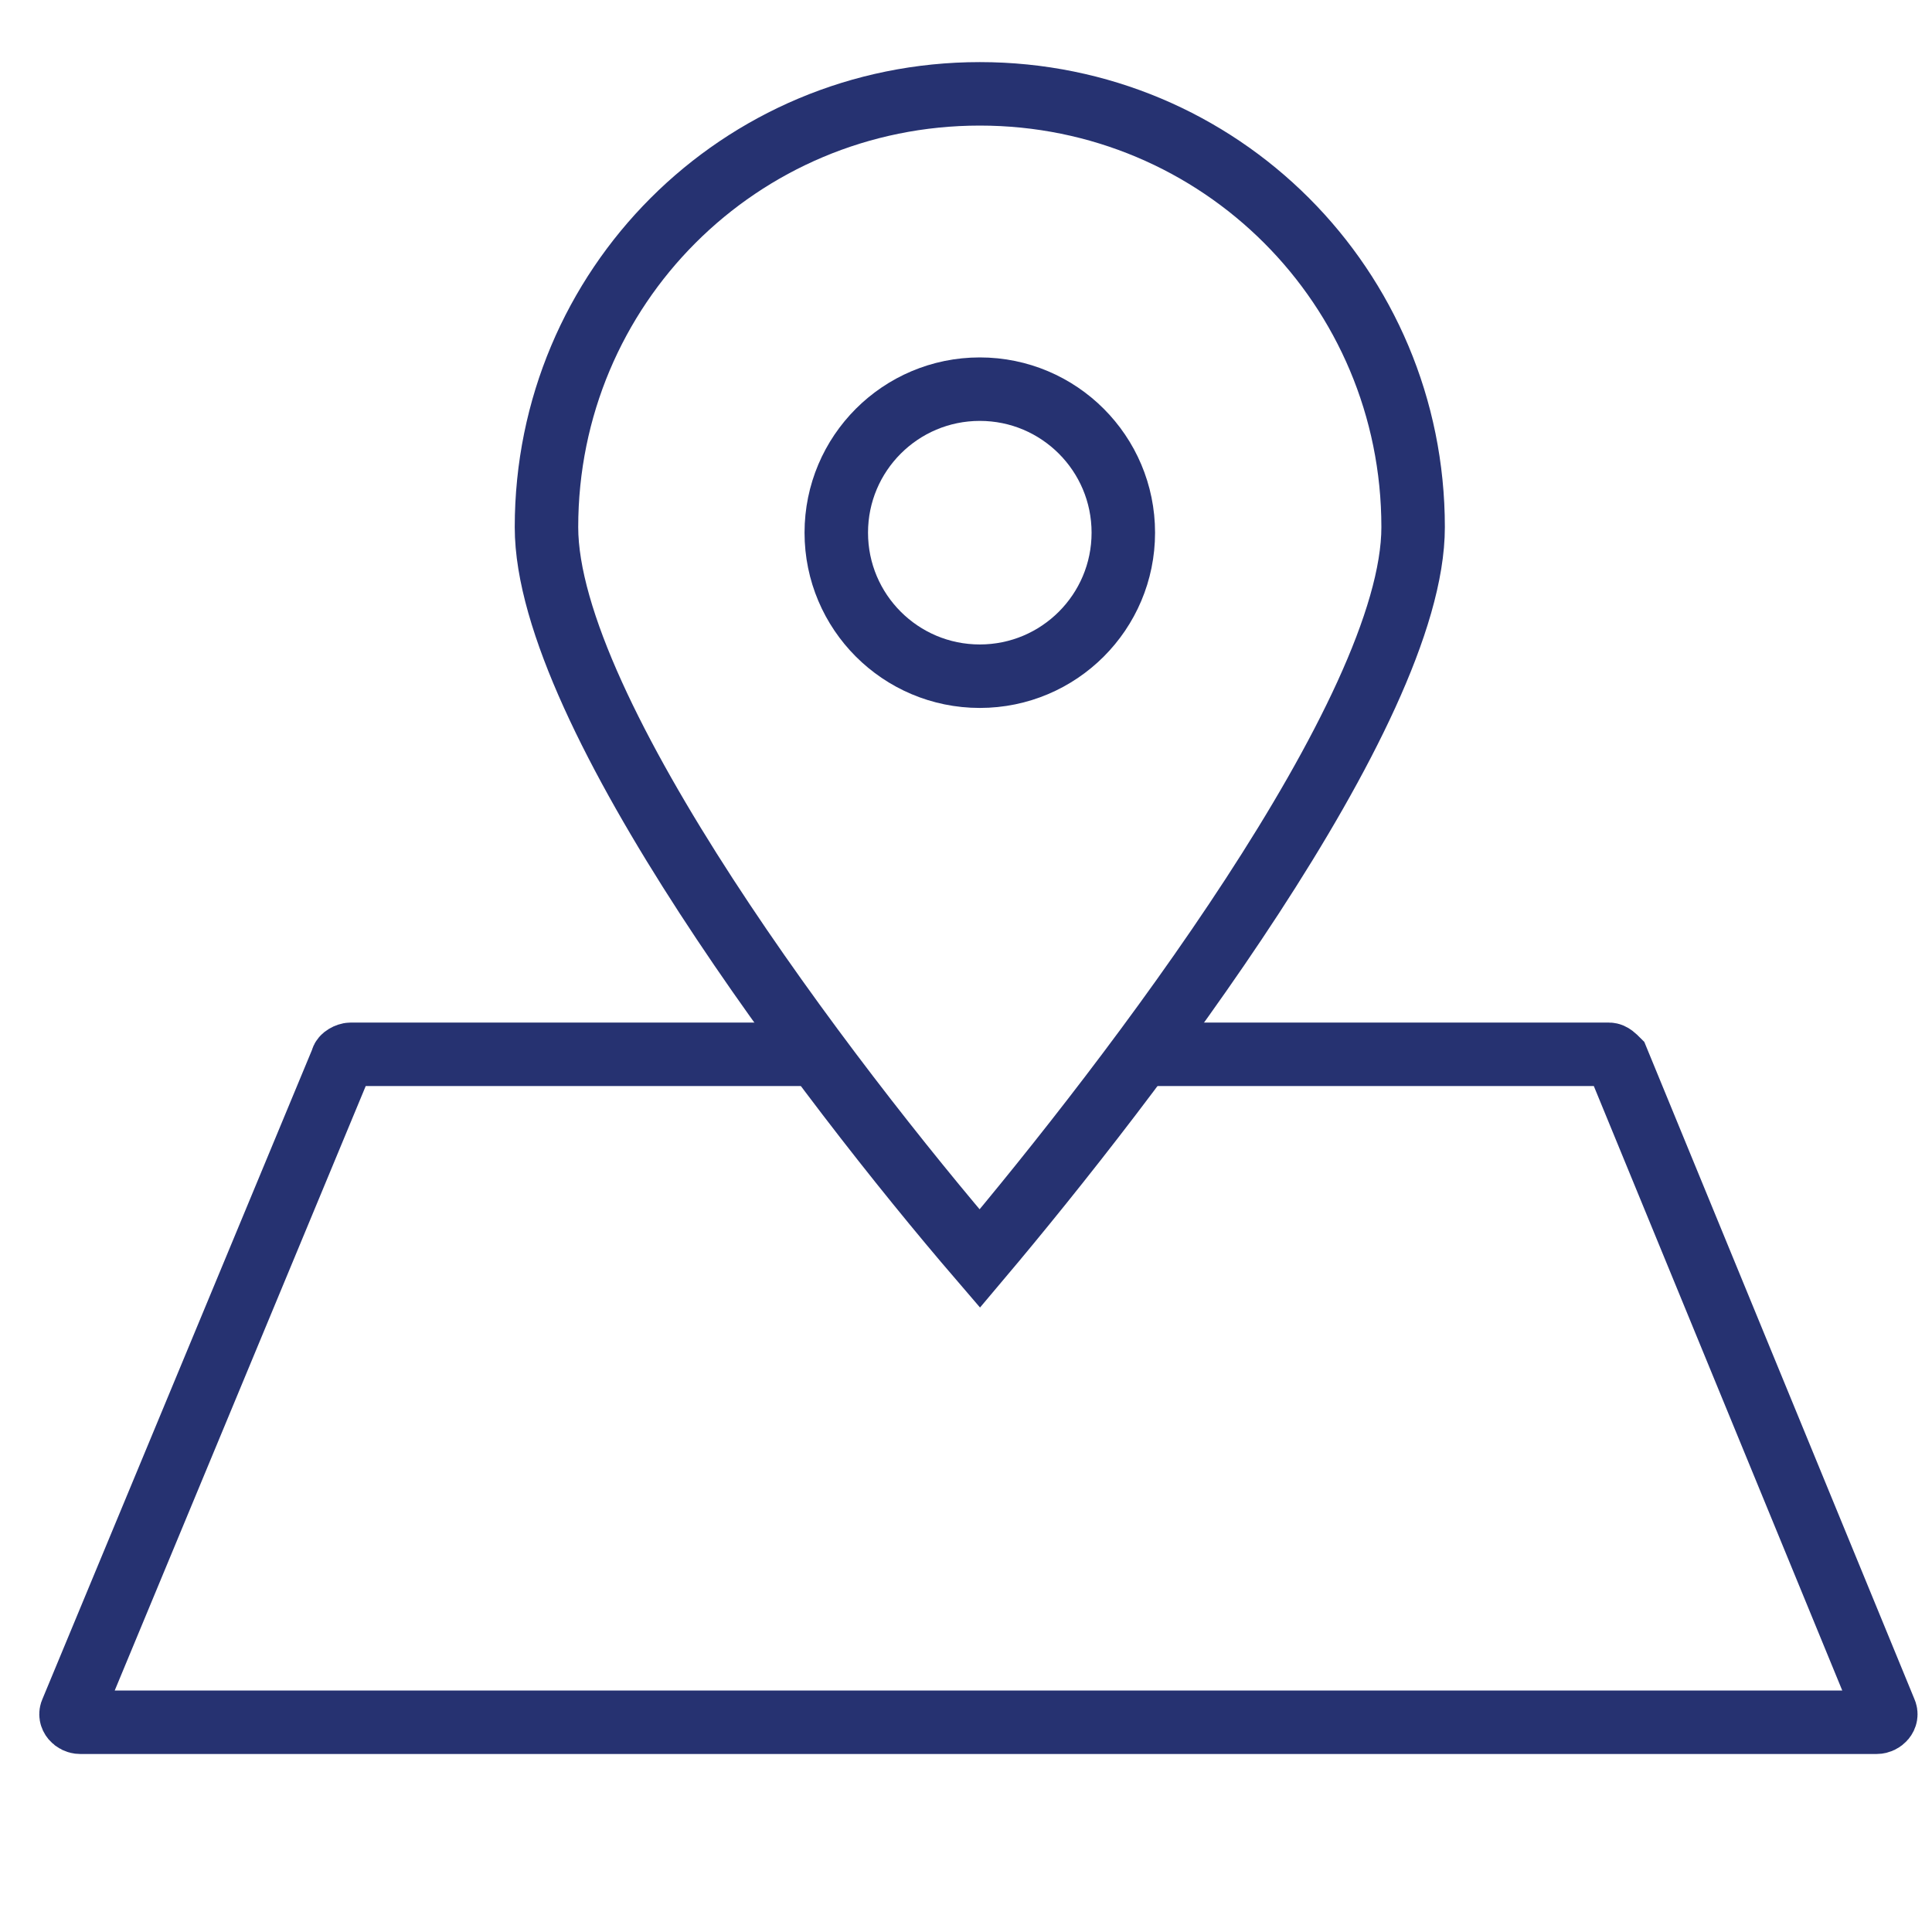
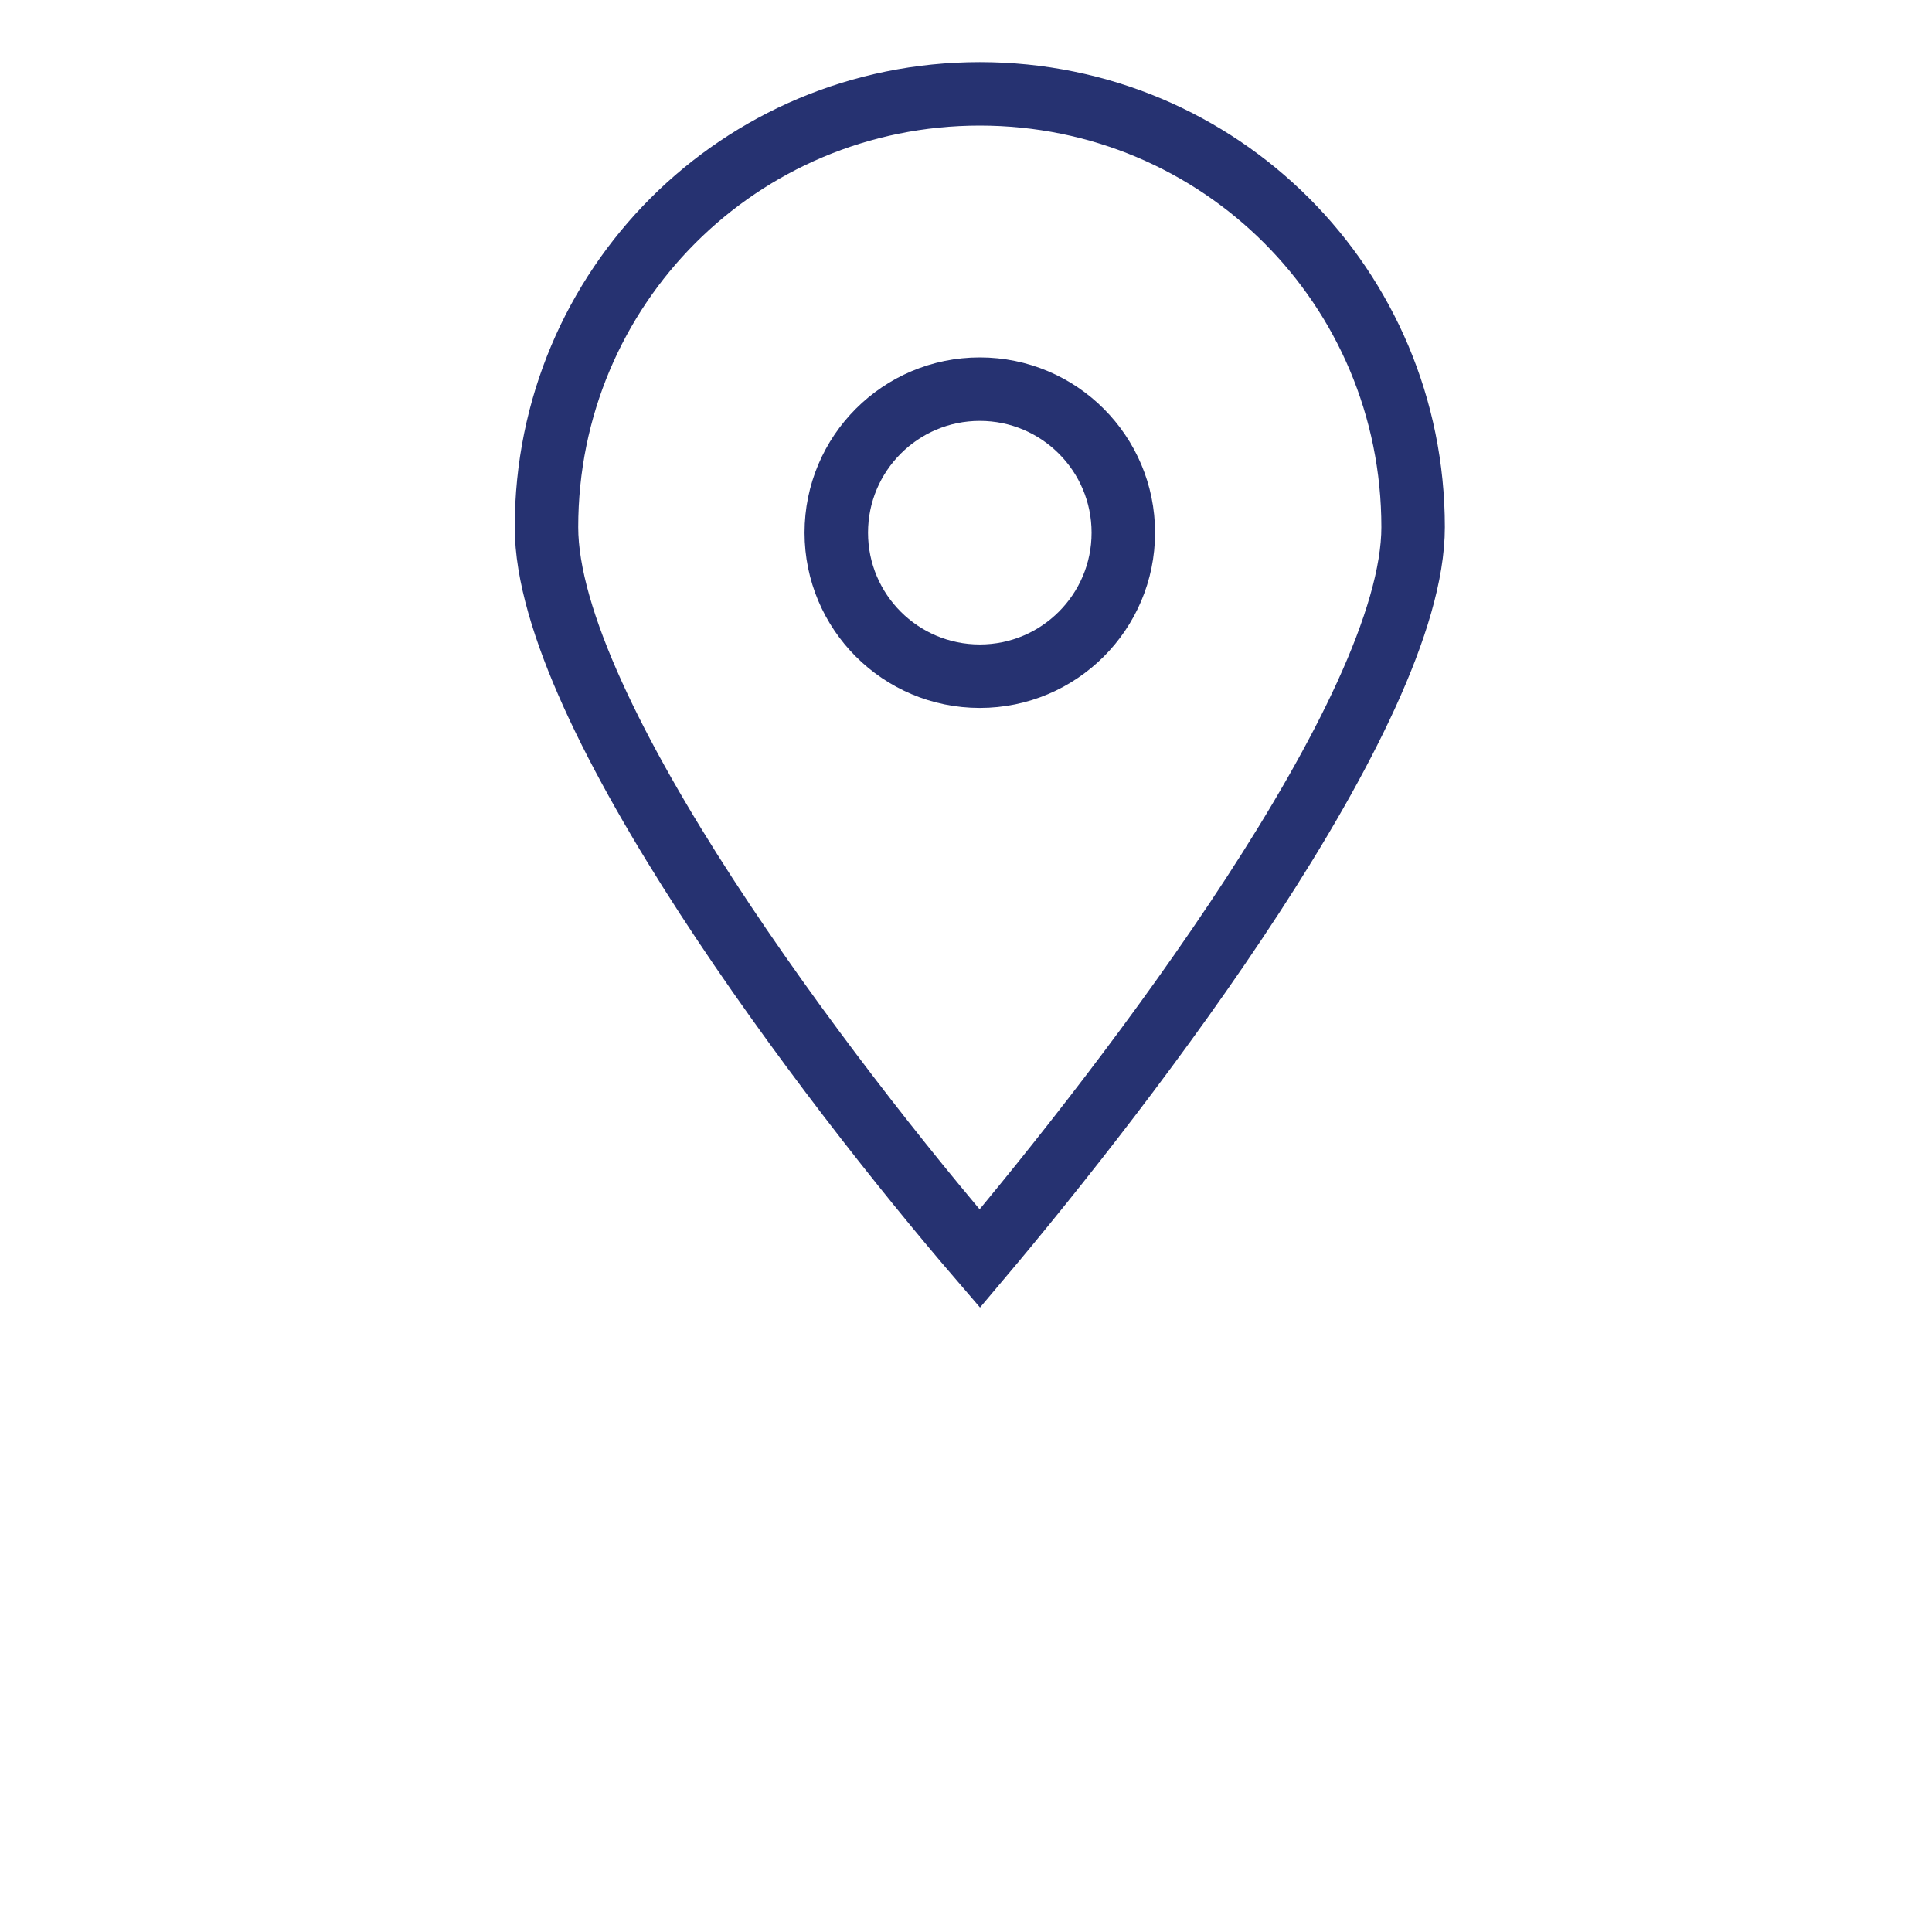
<svg xmlns="http://www.w3.org/2000/svg" version="1.1" id="Layer_1" x="0px" y="0px" viewBox="0 0 70 70" style="enable-background:new 0 0 70 70;" width="70" height="70" xml:space="preserve">
  <style type="text/css">
	.st0{fill:none;stroke:#263271;stroke-width:2.3;stroke-miterlimit:10;}
</style>
  <circle class="st0" cx="35.5" cy="19.3" r="5.2" />
  <path class="st0" d="M35.5,3.4c8.7,0,15.7,7,15.7,15.7c0,6.7-10.3,20.1-15.7,26.5C30,39.2,19.8,25.8,19.8,19.1  C19.8,10.4,26.8,3.4,35.5,3.4" />
-   <path class="st0" d="M41.7,38.2h16.6c0.1,0,0.2,0.1,0.3,0.2L68.3,62c0.1,0.2-0.1,0.4-0.3,0.4H2.9c-0.2,0-0.4-0.2-0.3-0.4l9.8-23.6  c0-0.1,0.2-0.2,0.3-0.2h16.6" />
</svg>